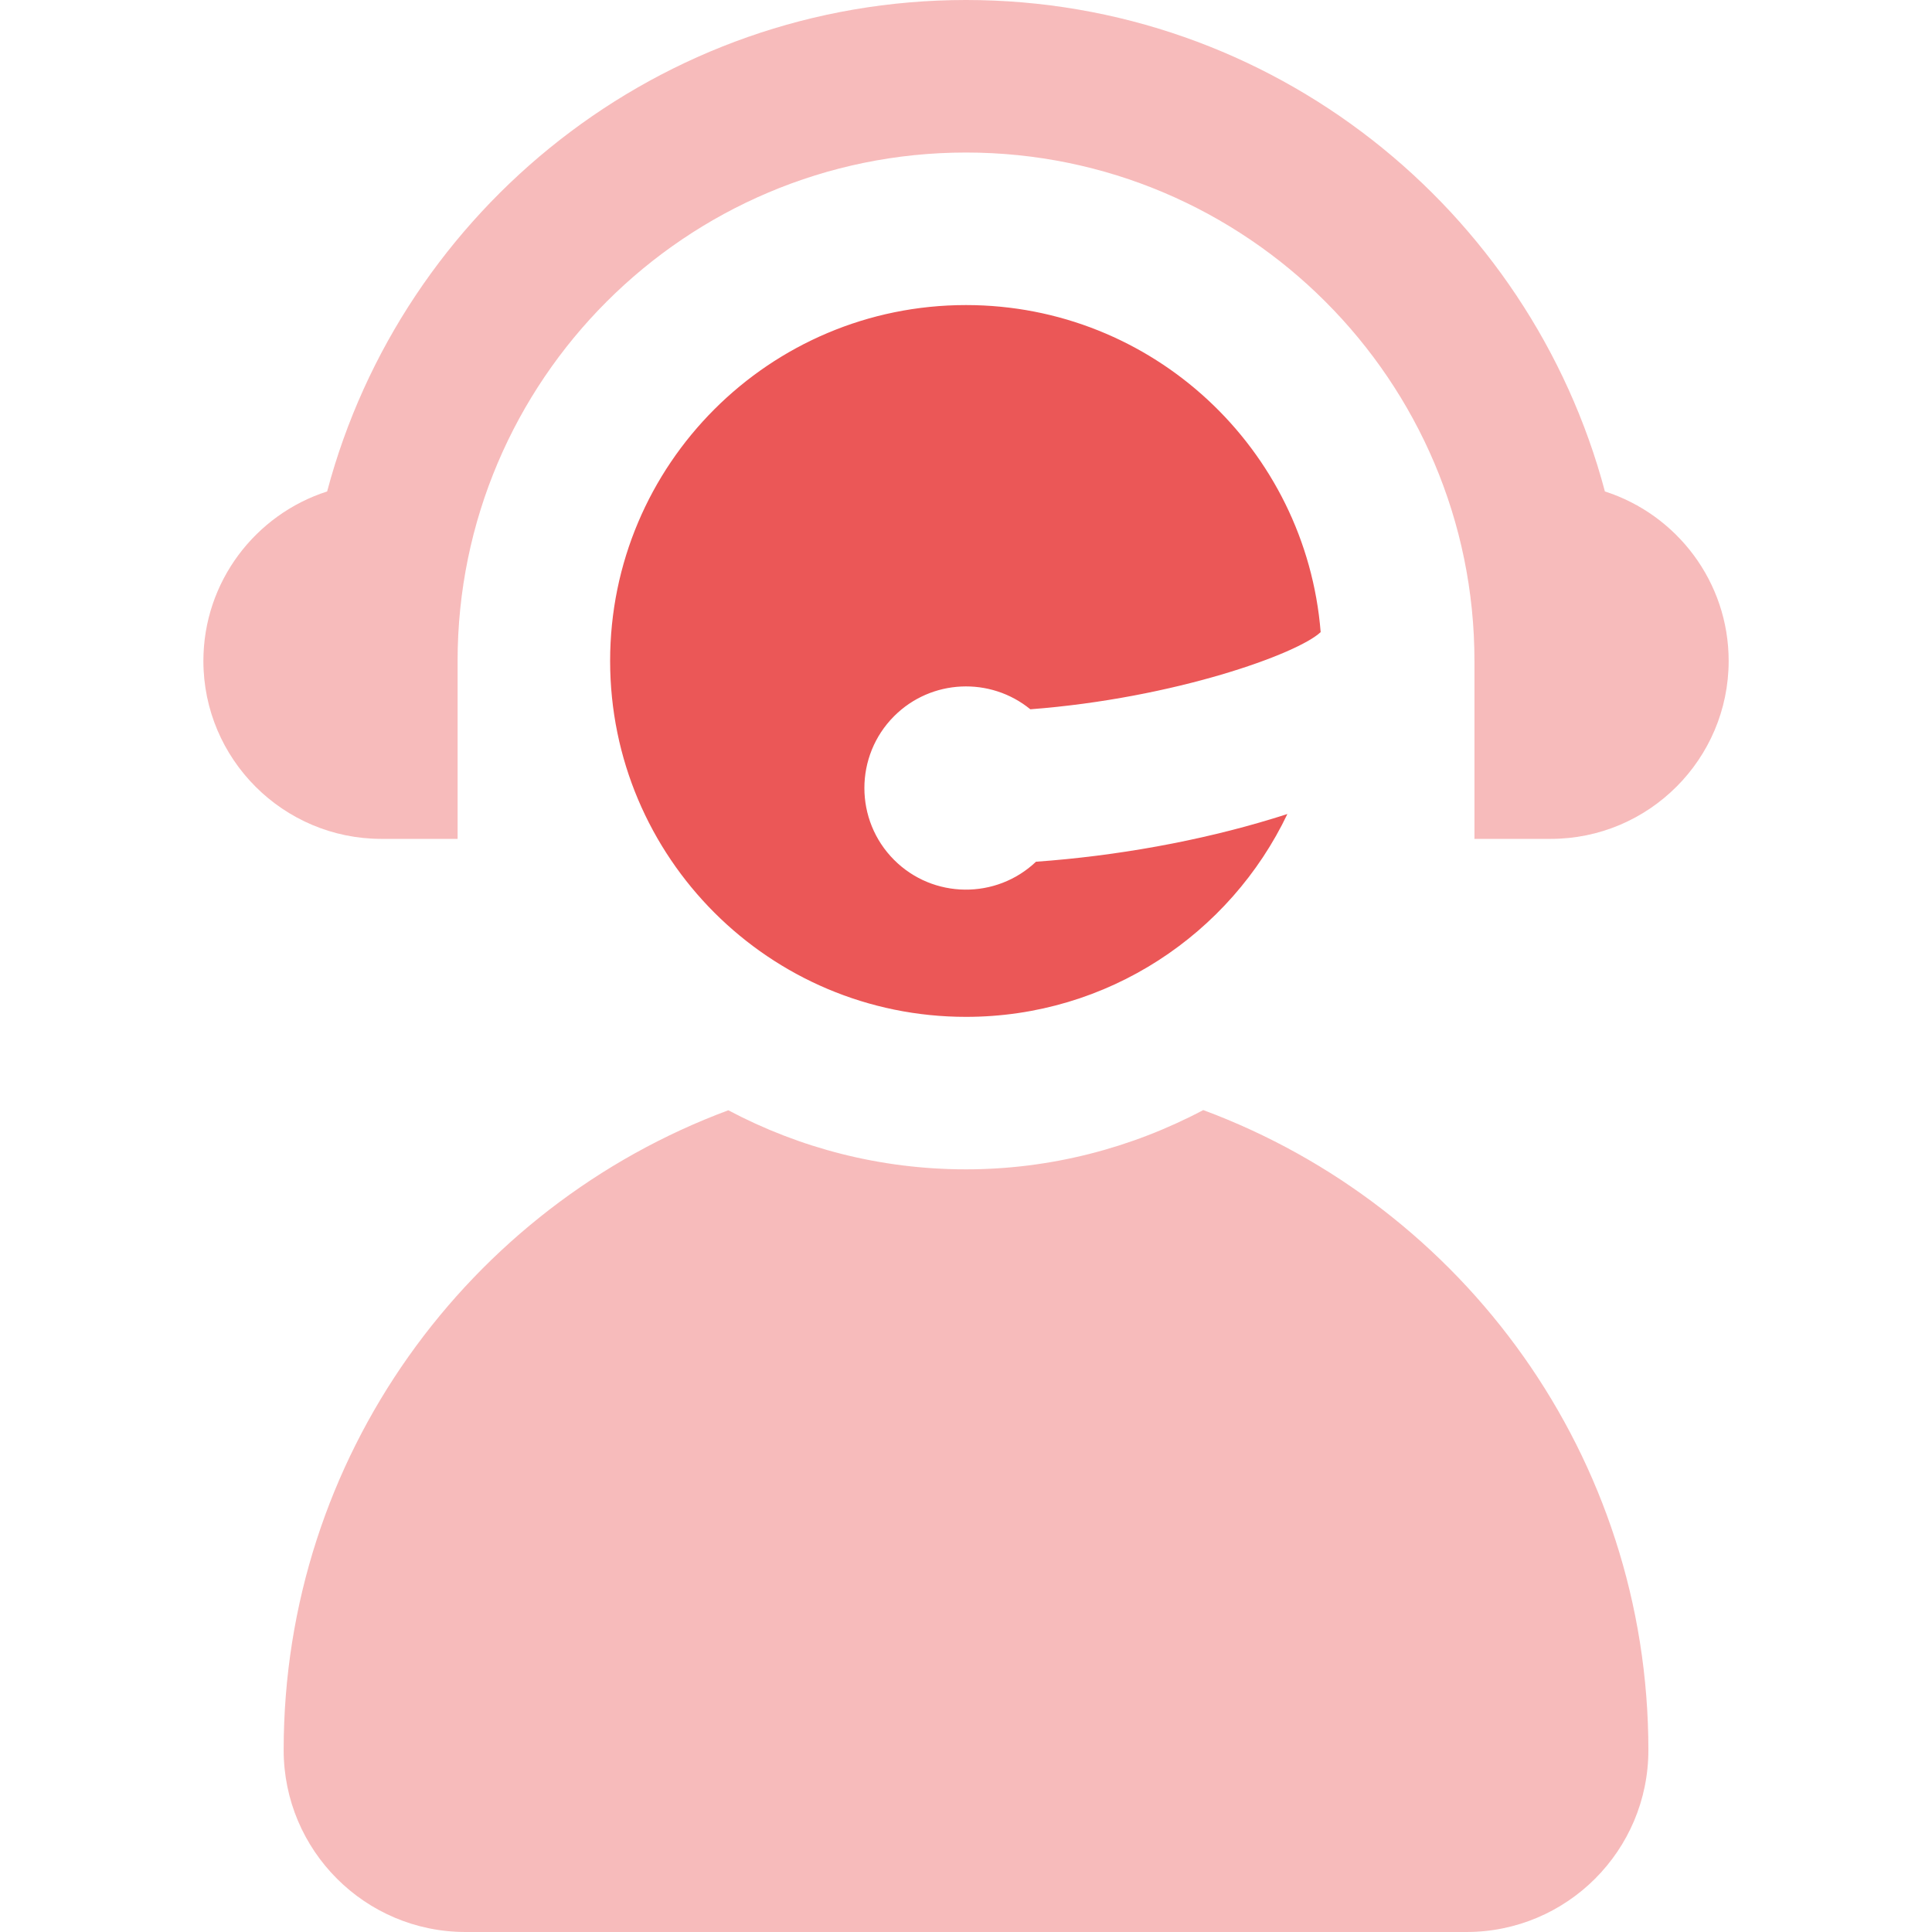
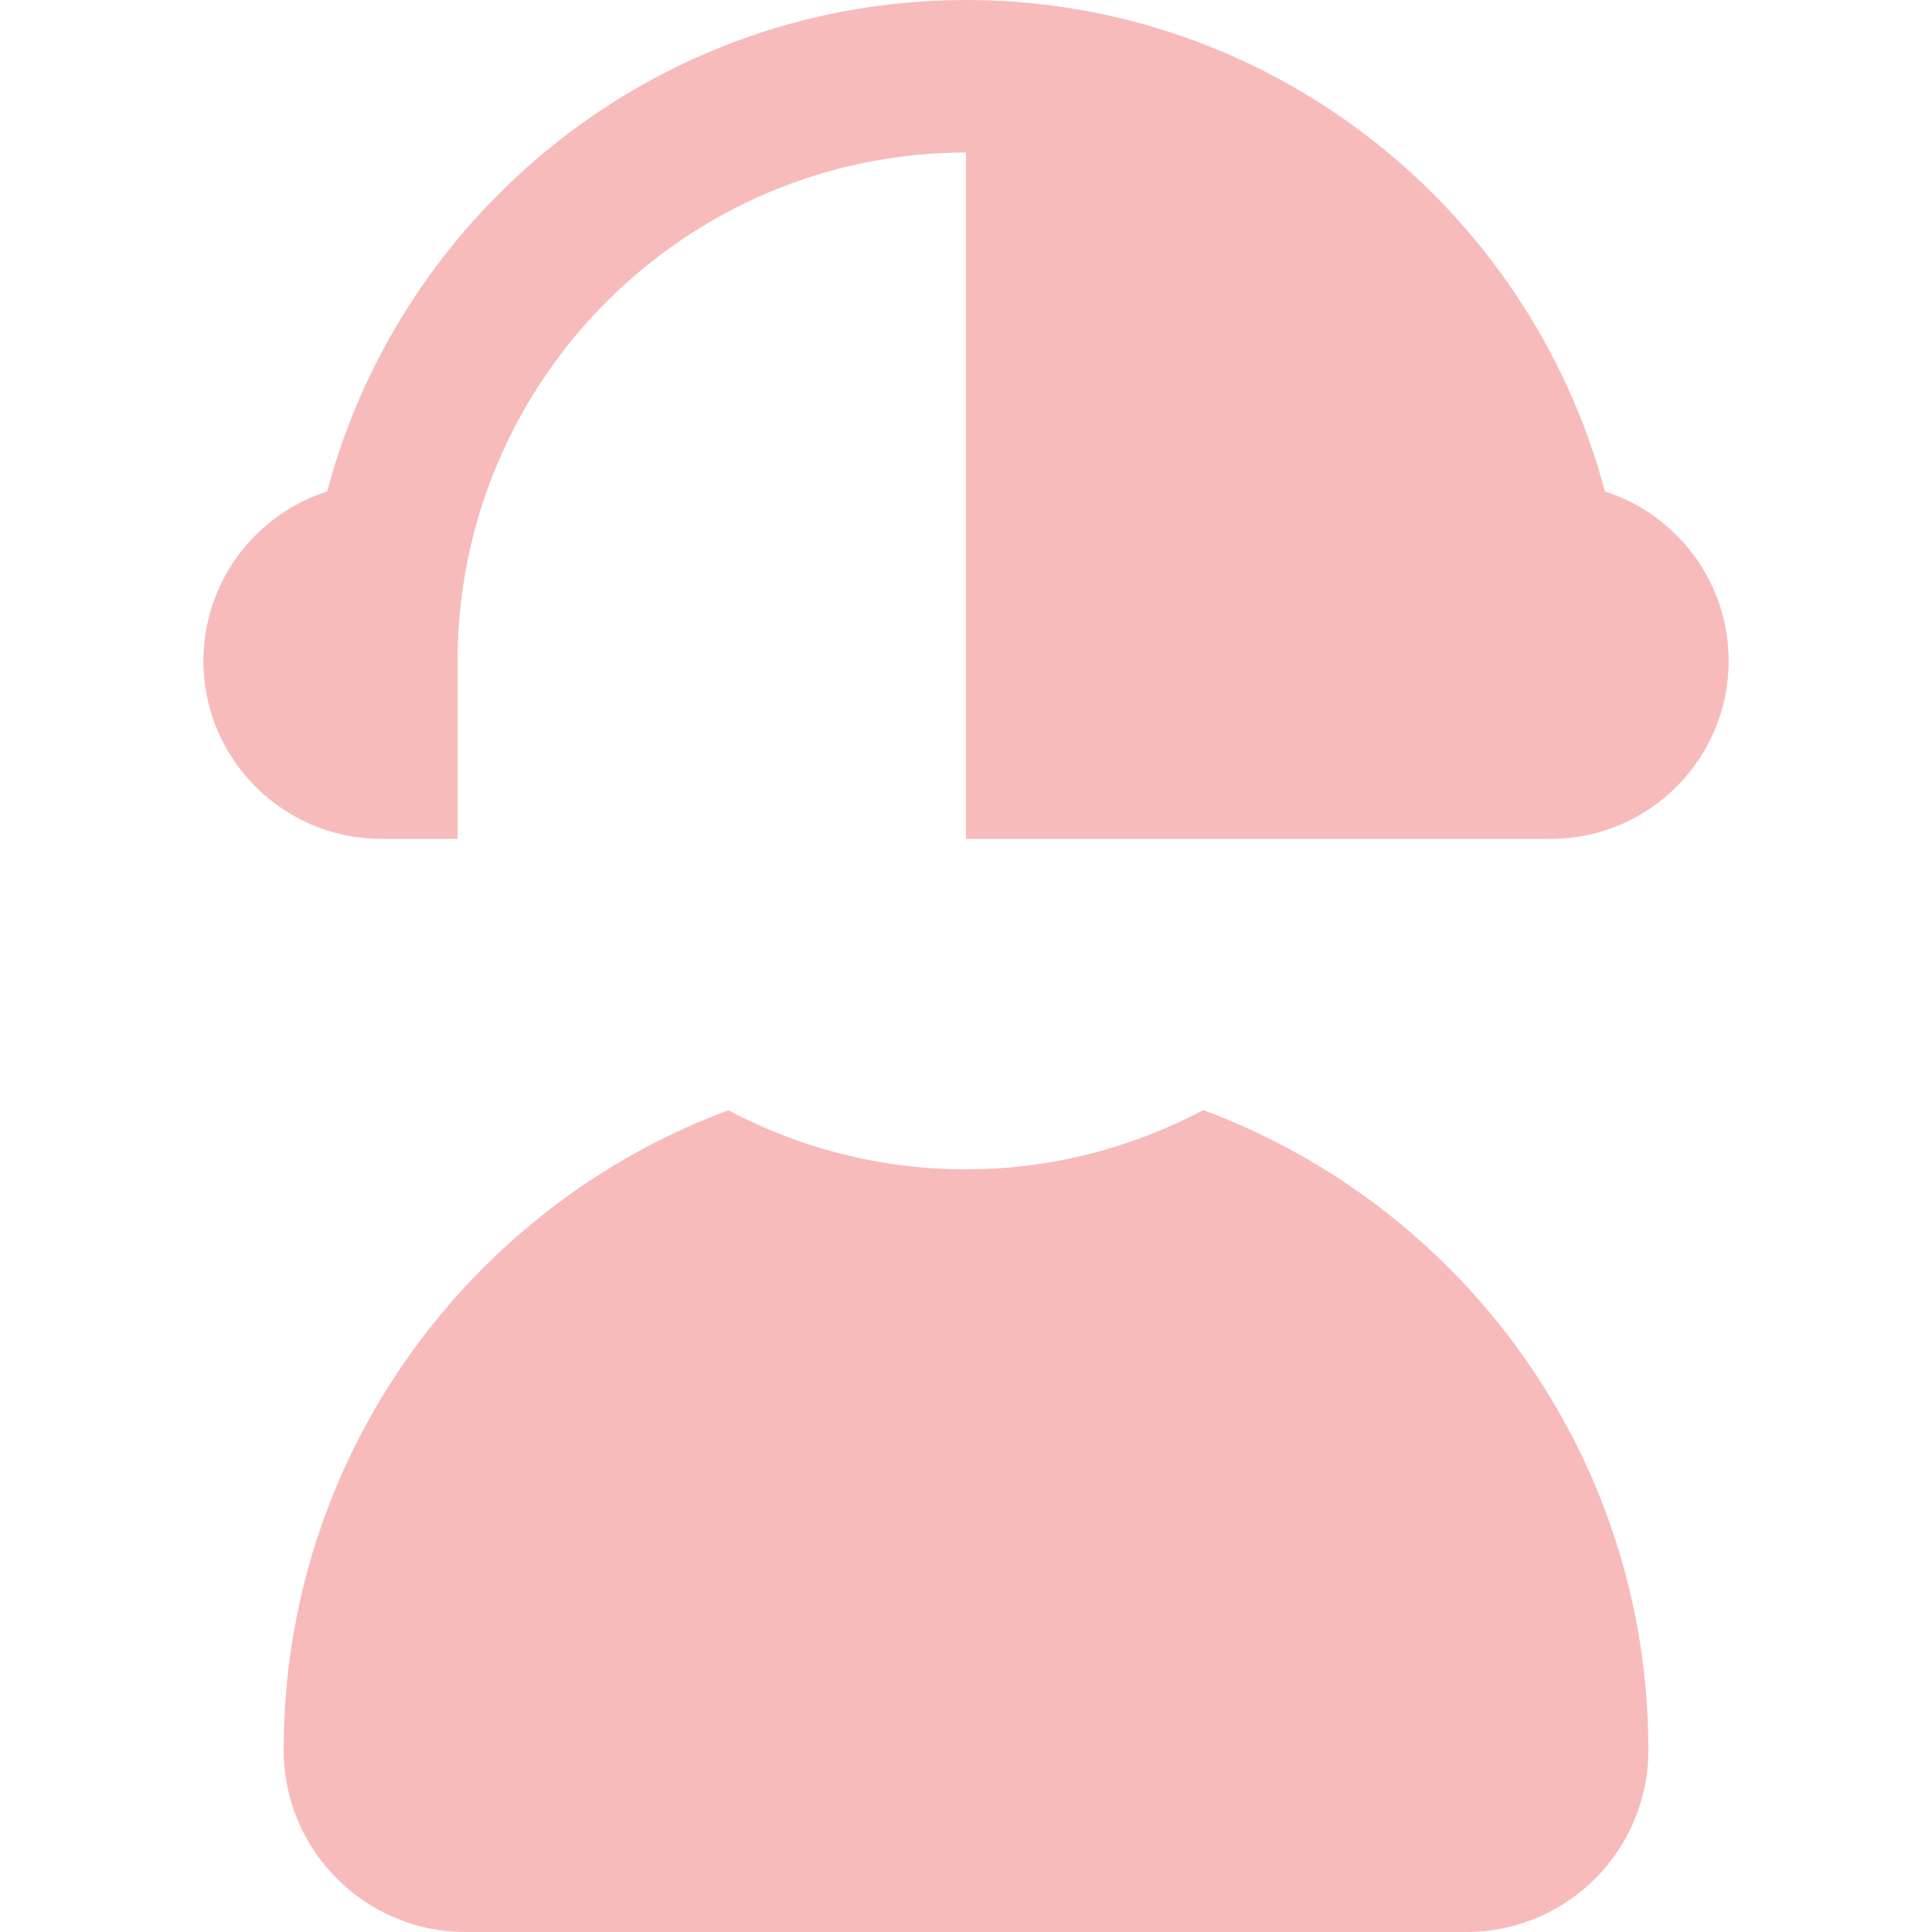
<svg xmlns="http://www.w3.org/2000/svg" width="40" height="40" viewBox="0 0 40 40" fill="none">
-   <path d="M33.228 10.175C31.674 4.325 26.333 0 20 0C13.668 0 8.326 4.325 6.773 10.175C5.289 10.651 4.211 12.044 4.211 13.684C4.211 15.716 5.864 17.368 7.895 17.368H9.474V13.684C9.474 7.88 14.196 3.158 20 3.158C25.805 3.158 30.527 7.88 30.527 13.684V17.368H32.106C34.137 17.368 35.79 15.716 35.79 13.684C35.79 12.044 34.712 10.651 33.228 10.175Z" fill="#EB5757" fill-opacity="0.4" />
-   <path d="M21.449 17.841C20.625 18.623 19.32 18.612 18.512 17.804C17.691 16.983 17.691 15.648 18.512 14.827C19.282 14.057 20.505 14.009 21.332 14.685C24.32 14.457 26.872 13.535 27.343 13.087C27.038 9.297 23.868 6.316 20 6.316C15.931 6.316 12.632 9.615 12.632 13.684C12.632 17.754 15.931 21.053 20 21.053C22.935 21.053 25.469 19.336 26.654 16.853C26.557 16.884 26.459 16.916 26.358 16.946C24.837 17.412 23.11 17.723 21.449 17.841Z" fill="#EB5757" />
+   <path d="M33.228 10.175C31.674 4.325 26.333 0 20 0C13.668 0 8.326 4.325 6.773 10.175C5.289 10.651 4.211 12.044 4.211 13.684C4.211 15.716 5.864 17.368 7.895 17.368H9.474V13.684C9.474 7.88 14.196 3.158 20 3.158V17.368H32.106C34.137 17.368 35.79 15.716 35.79 13.684C35.79 12.044 34.712 10.651 33.228 10.175Z" fill="#EB5757" fill-opacity="0.4" />
  <path d="M24.912 22.983C23.421 23.772 21.739 24.21 20 24.21C18.224 24.21 16.549 23.767 15.079 22.987C9.703 24.985 5.873 30.161 5.873 36.233C5.873 38.313 7.56 40 9.64 40H30.36C32.441 40 34.128 38.313 34.128 36.233C34.128 30.158 30.293 24.979 24.912 22.983Z" fill="#EB5757" fill-opacity="0.4" />
</svg>